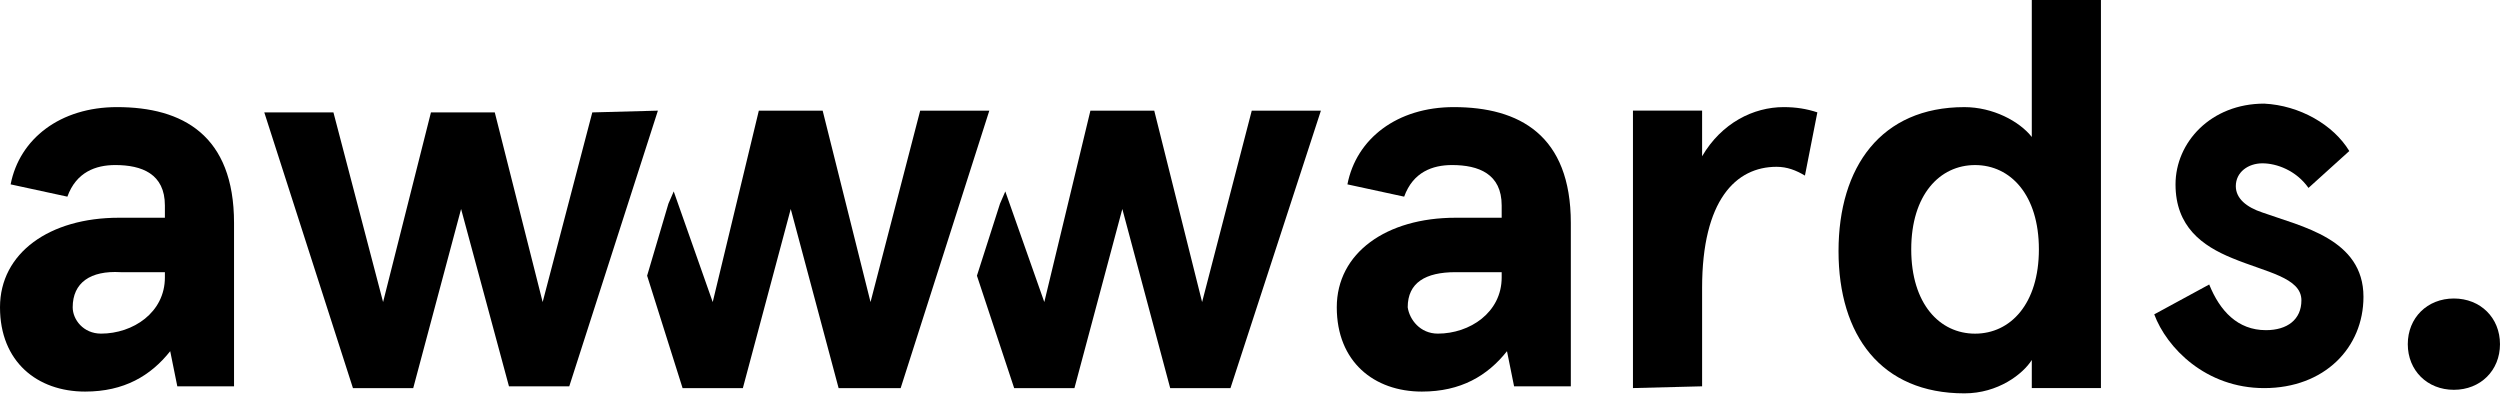
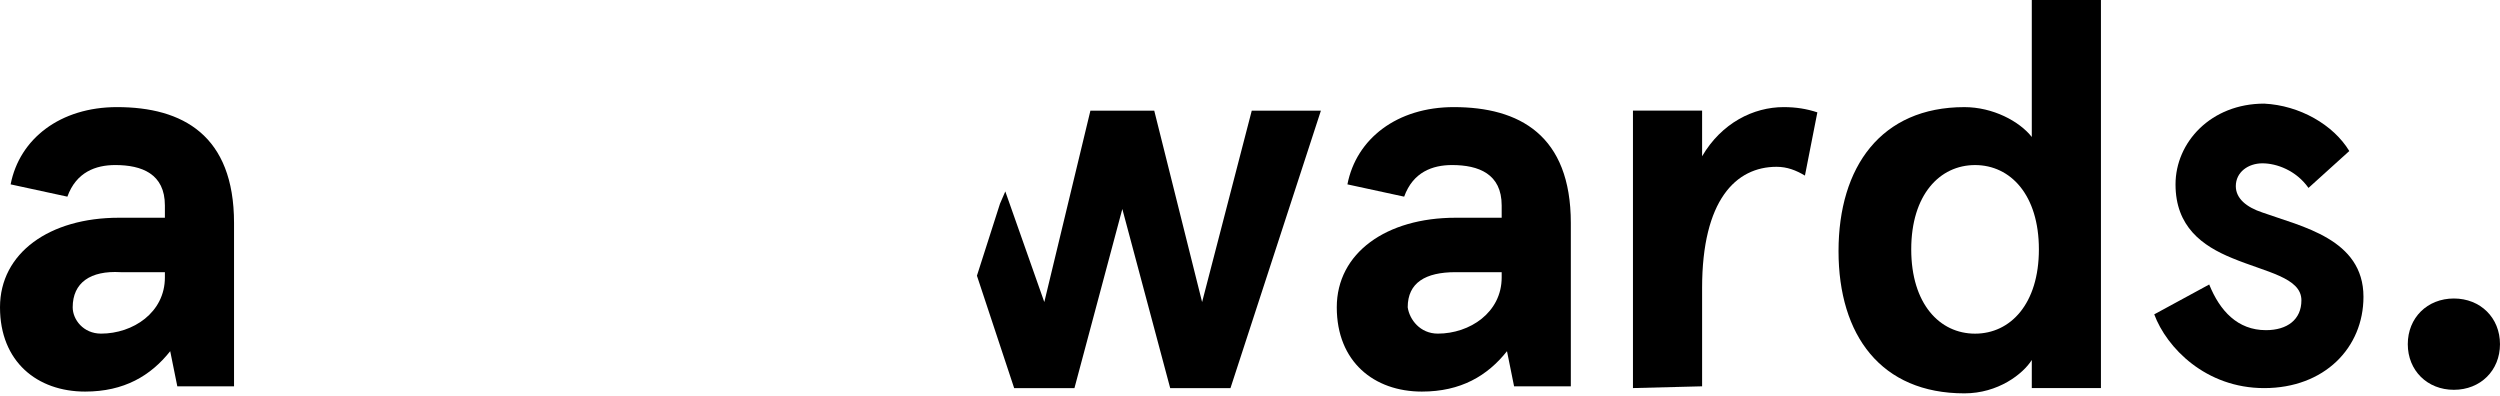
<svg xmlns="http://www.w3.org/2000/svg" width="158" height="25" viewBox="0 0 158 25" fill="none">
  <path d="M0.672 11.652C1.233 8.766 3.81 6.769 7.396 6.769C11.542 6.769 14.791 8.544 14.791 14.093V24.415H11.206L10.757 22.195C9.525 23.749 7.844 24.748 5.379 24.748C2.353 24.748 0 22.861 0 19.421C0 15.98 3.138 13.761 7.508 13.761H10.421V12.984C10.421 10.986 8.964 10.431 7.284 10.431C6.051 10.431 4.818 10.875 4.258 12.429L0.672 11.652ZM6.387 21.085C8.404 21.085 10.421 19.753 10.421 17.534V17.201H7.62C5.715 17.09 4.594 17.867 4.594 19.421C4.594 20.197 5.267 21.085 6.387 21.085Z" fill="black" />
  <path d="M85.157 11.652C85.717 8.766 88.294 6.769 91.88 6.769C96.026 6.769 99.276 8.544 99.276 14.093V24.415H95.69L95.242 22.195C94.009 23.749 92.328 24.748 89.863 24.748C86.838 24.748 84.484 22.861 84.484 19.421C84.484 15.98 87.622 13.761 91.992 13.761H94.906V12.984C94.906 10.986 93.449 10.431 91.768 10.431C90.535 10.431 89.303 10.875 88.743 12.429L85.157 11.652ZM90.871 21.085C92.888 21.085 94.906 19.753 94.906 17.534V17.201H91.992C90.087 17.201 88.967 17.867 88.967 19.421C89.079 20.197 89.751 21.085 90.871 21.085Z" fill="black" />
  <path d="M103.203 24.526V6.991H107.573V9.876C108.806 7.767 110.823 6.769 112.728 6.769C113.512 6.769 114.185 6.88 114.857 7.101L114.072 11.097C113.512 10.764 112.952 10.542 112.28 10.542C109.702 10.542 107.573 12.651 107.573 18.2V24.415L103.203 24.526Z" fill="black" />
  <path d="M124.151 6.77C125.944 6.77 127.625 7.658 128.409 8.657V0H132.779V24.527H128.409V22.751C127.849 23.639 126.28 24.86 124.151 24.86C118.885 24.86 116.195 21.198 116.195 15.87C116.195 10.543 118.885 6.77 124.151 6.77ZM124.824 21.087C127.065 21.087 128.858 19.2 128.858 15.759C128.858 12.319 127.065 10.432 124.824 10.432C122.582 10.432 120.79 12.319 120.79 15.759C120.79 19.2 122.582 21.087 124.824 21.087Z" fill="black" />
  <path d="M148.475 9.545L145.897 11.876C145.113 10.766 143.88 10.322 142.984 10.322C142.087 10.322 141.303 10.877 141.303 11.765C141.303 12.542 141.975 13.097 142.984 13.43C145.449 14.318 149.371 15.095 149.371 18.757C149.371 21.975 146.906 24.528 143.096 24.528C139.398 24.528 136.933 21.975 136.148 19.867L139.622 17.98C140.294 19.645 141.415 20.866 143.208 20.866C144.553 20.866 145.449 20.2 145.449 18.979C145.449 17.536 143.208 17.203 141.079 16.315C139.174 15.538 137.493 14.318 137.493 11.654C137.493 8.99 139.734 6.549 143.096 6.549C145.337 6.66 147.466 7.881 148.475 9.545Z" fill="black" />
-   <path d="M58.155 6.993L55.017 19.09L51.992 6.993H47.958L45.044 19.09L42.579 12.098L42.243 12.875L40.898 17.425L43.139 24.528H46.949L49.975 13.208L53 24.528H56.922L62.525 6.993H58.155Z" fill="black" />
  <path d="M79.111 6.993L75.973 19.09L72.948 6.993H68.914L66 19.09L63.535 12.098L63.199 12.875L61.742 17.425L64.095 24.528H67.905L70.931 13.208L73.956 24.528H77.766L83.481 6.993H79.111Z" fill="black" />
-   <path d="M41.579 6.993L35.977 24.417H32.167L29.141 13.208L26.116 24.528H22.306L16.703 7.104H21.073L24.211 19.09L27.236 7.104H31.27L34.296 19.09L37.433 7.104L41.579 6.993Z" fill="black" />
  <path d="M155.085 18.865C156.766 18.865 157.999 20.086 157.999 21.751C157.999 23.416 156.766 24.636 155.085 24.636C153.404 24.636 152.172 23.416 152.172 21.751C152.172 20.086 153.404 18.865 155.085 18.865Z" fill="black" />
</svg>